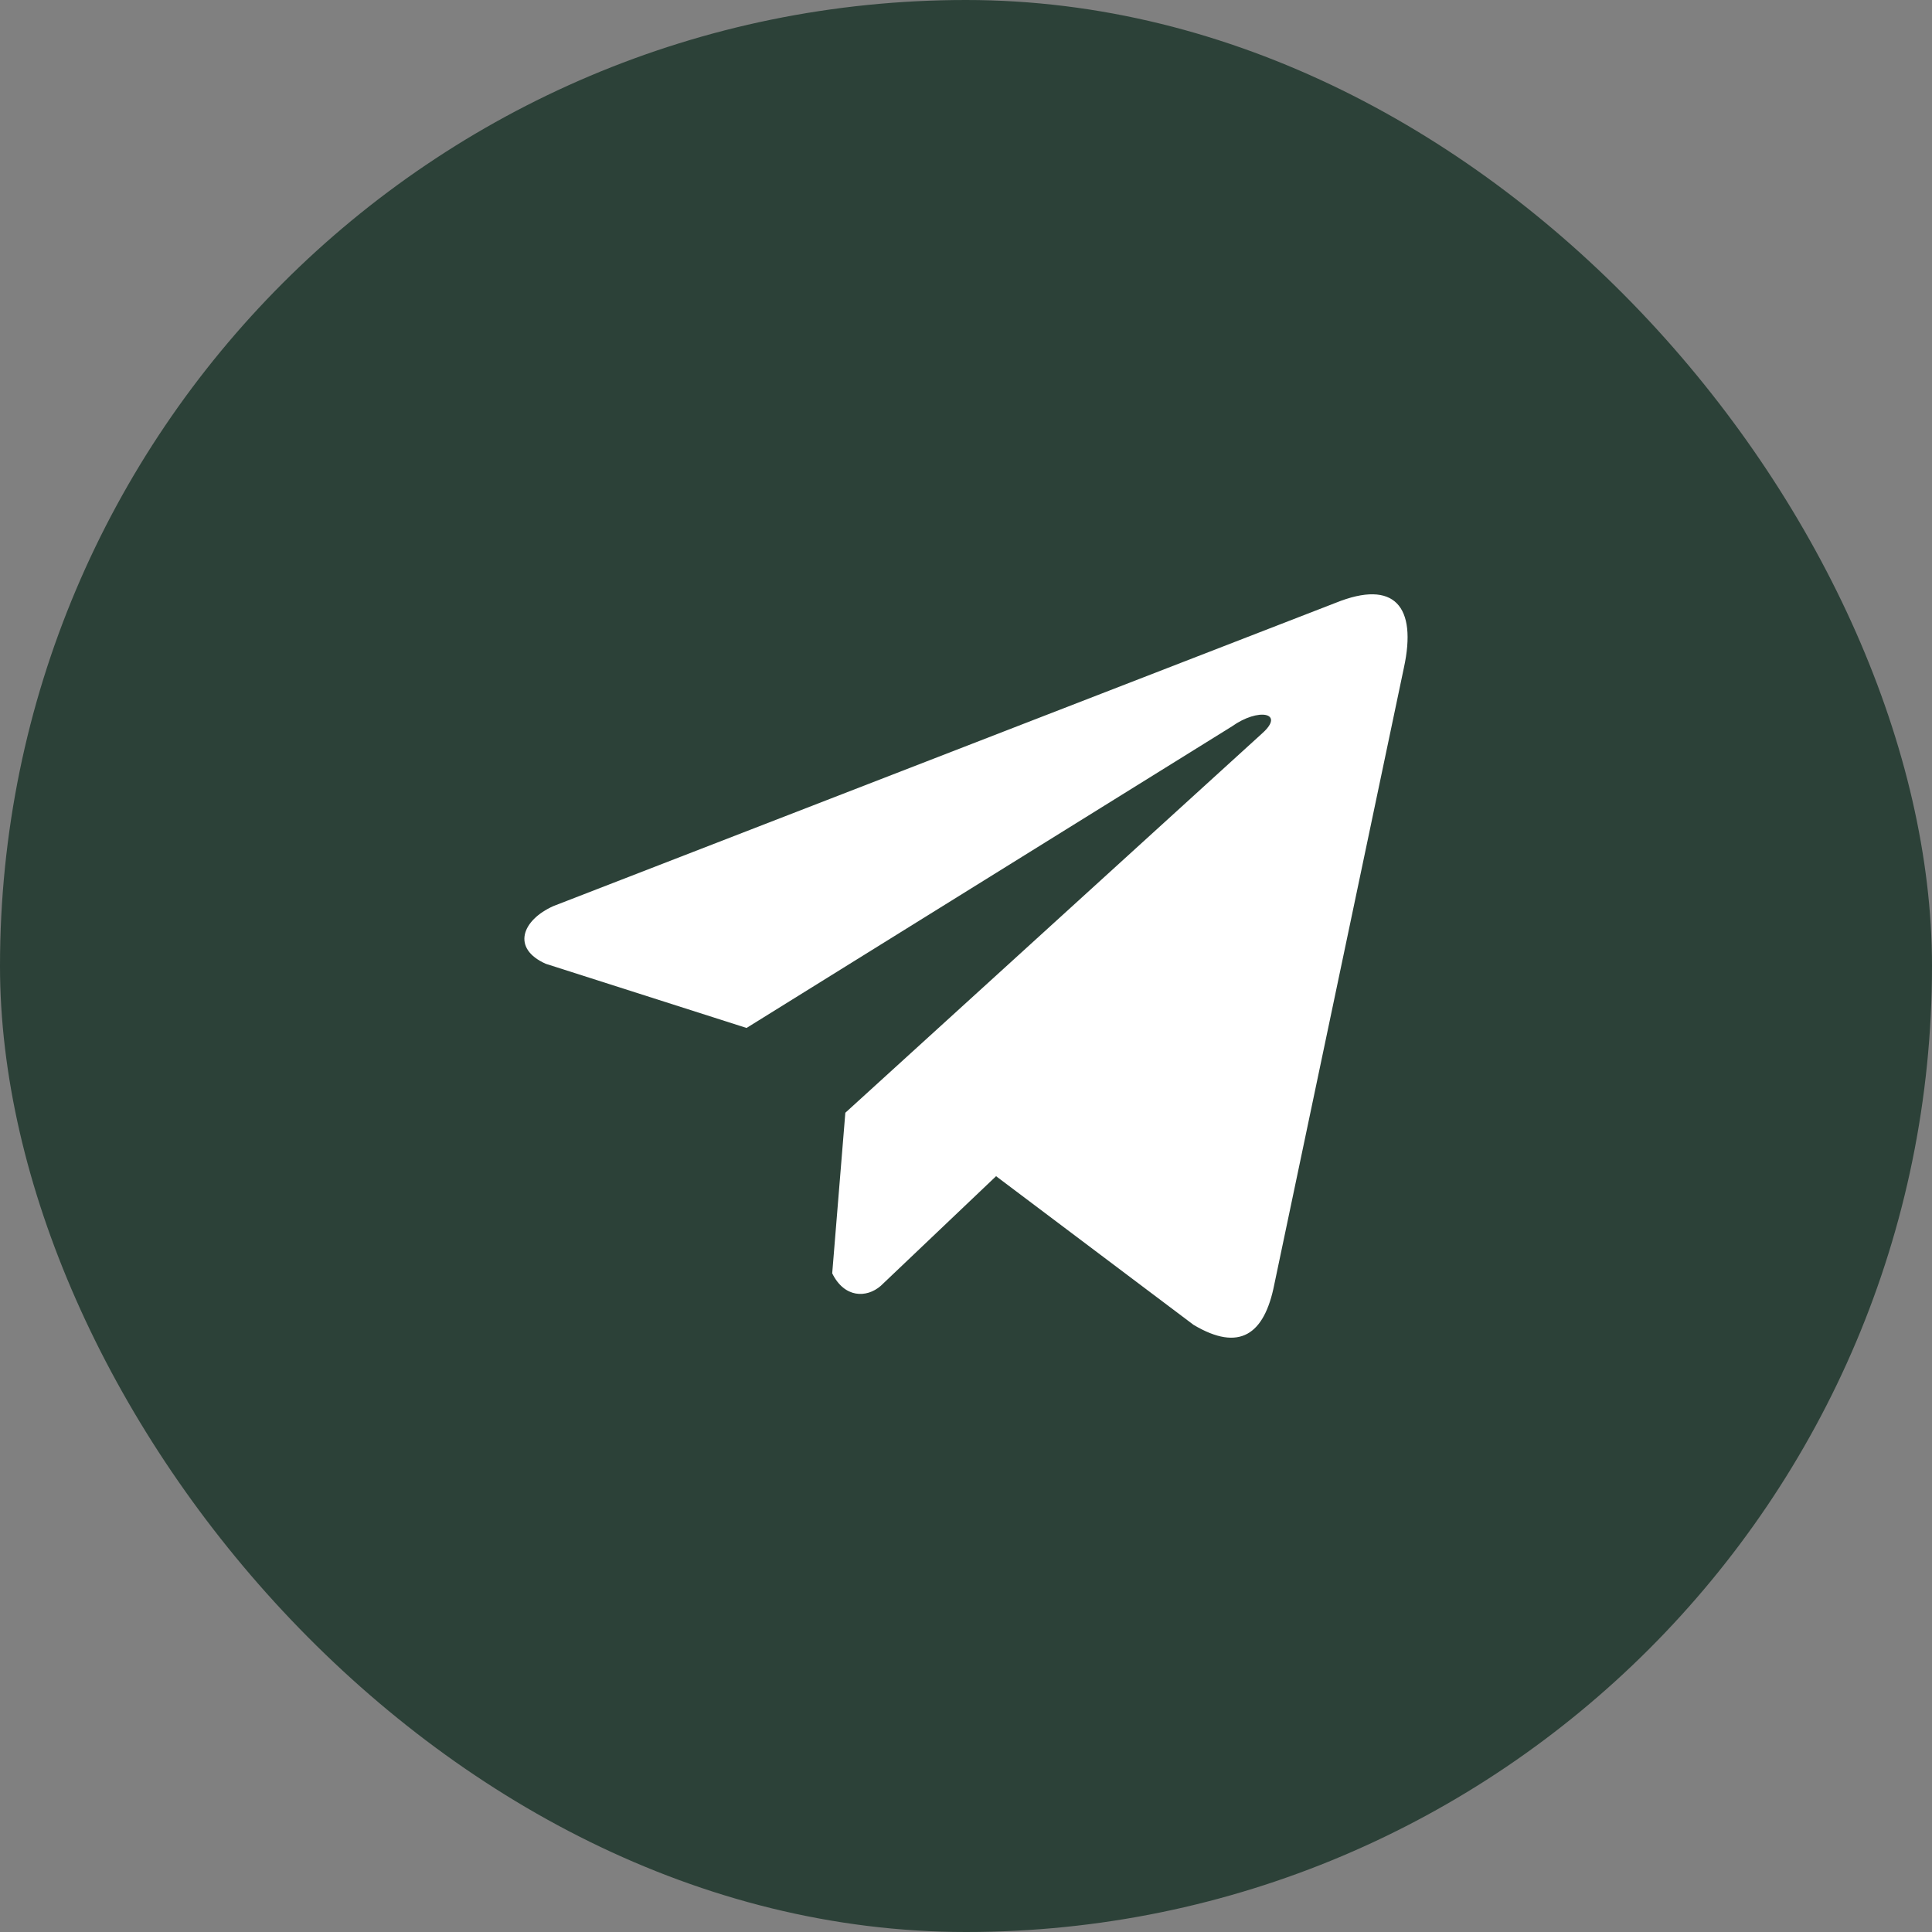
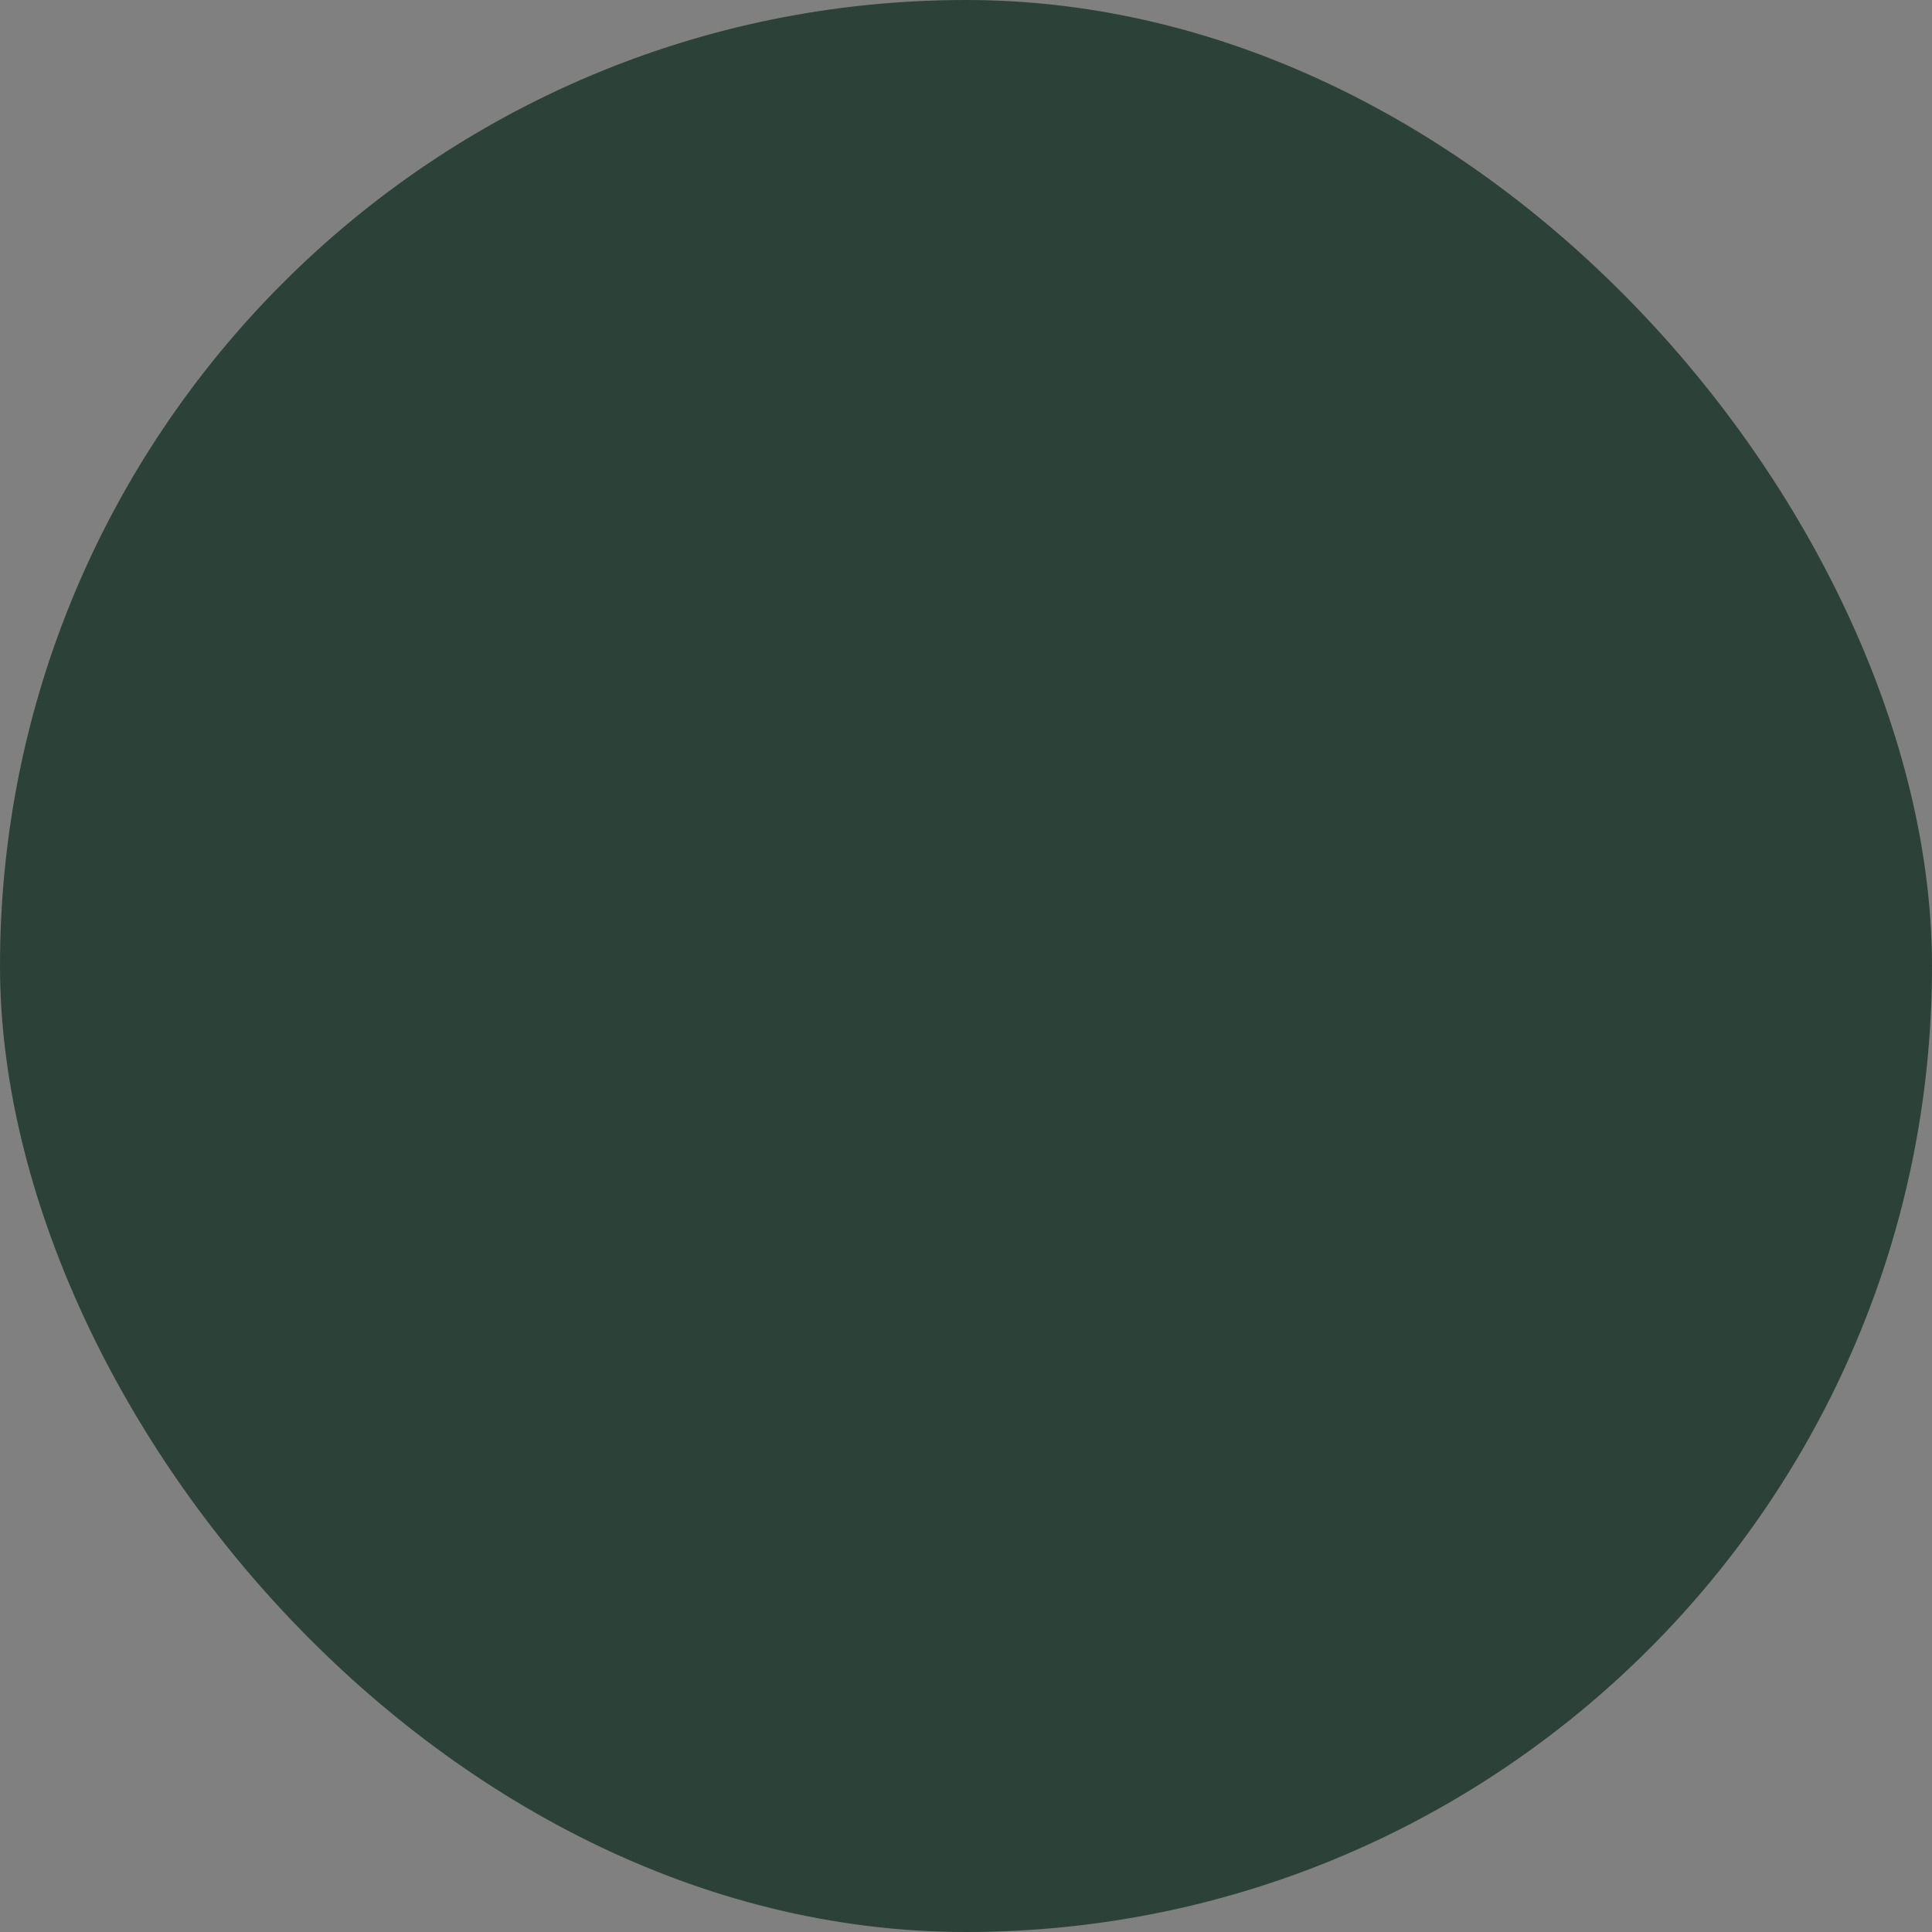
<svg xmlns="http://www.w3.org/2000/svg" width="44" height="44" viewBox="0 0 44 44" fill="none">
  <rect x="0" y="0" width="44" height="44" fill="#808080" stroke="none" />
  <rect width="44" height="44" rx="22" fill="#2C4138" />
  <g clip-path="url(#clip0_24_11)">
-     <path d="M30.424 13.727L12.604 20.635C11.886 20.956 11.644 21.601 12.43 21.95L17.002 23.411L28.055 16.544C28.659 16.113 29.277 16.228 28.745 16.702L19.252 25.342L18.953 28.999C19.23 29.563 19.735 29.566 20.058 29.285L22.685 26.787L27.183 30.173C28.228 30.795 28.796 30.394 29.021 29.254L31.972 15.211C32.278 13.808 31.756 13.19 30.424 13.727Z" fill="white" />
-   </g>
+     </g>
  <defs>
    <clipPath id="clip0_24_11">
      <rect width="20.114" height="20.114" fill="white" transform="translate(11.942 11.943)" />
    </clipPath>
  </defs>
</svg>